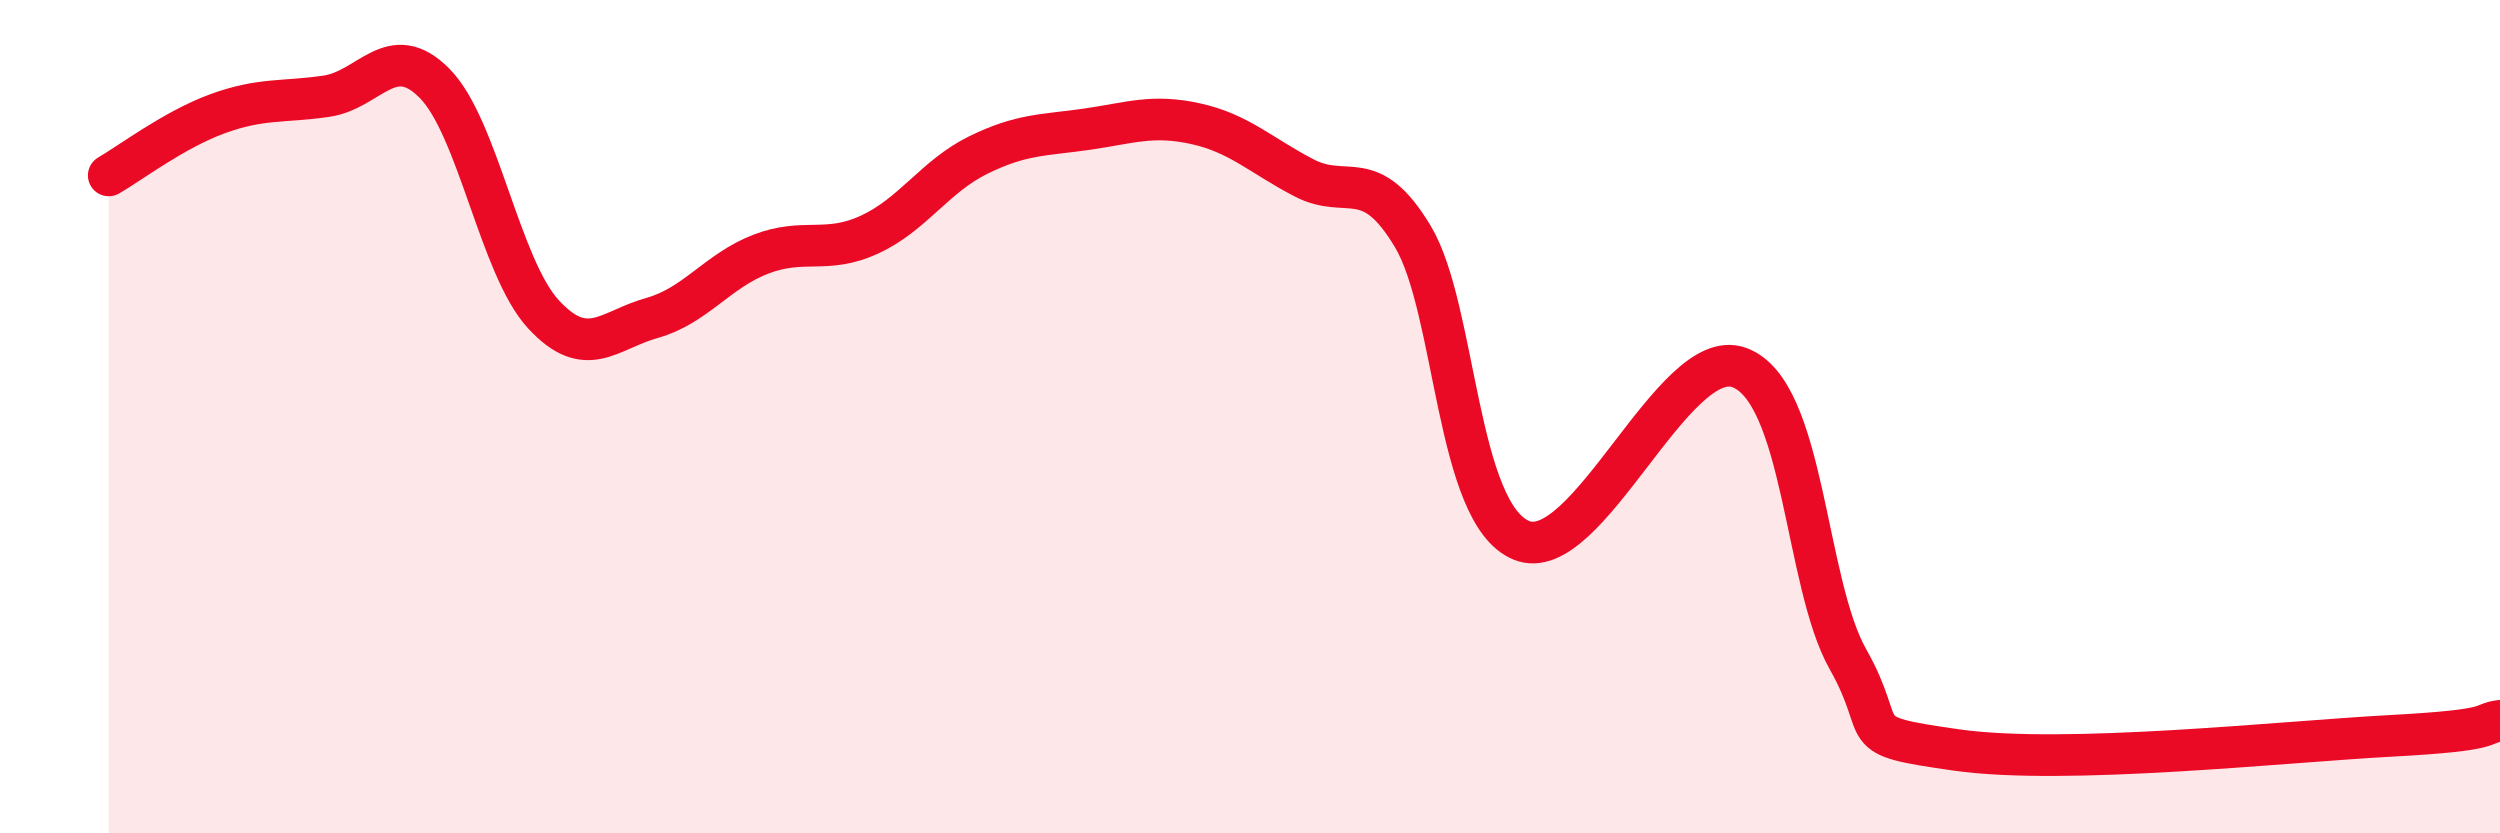
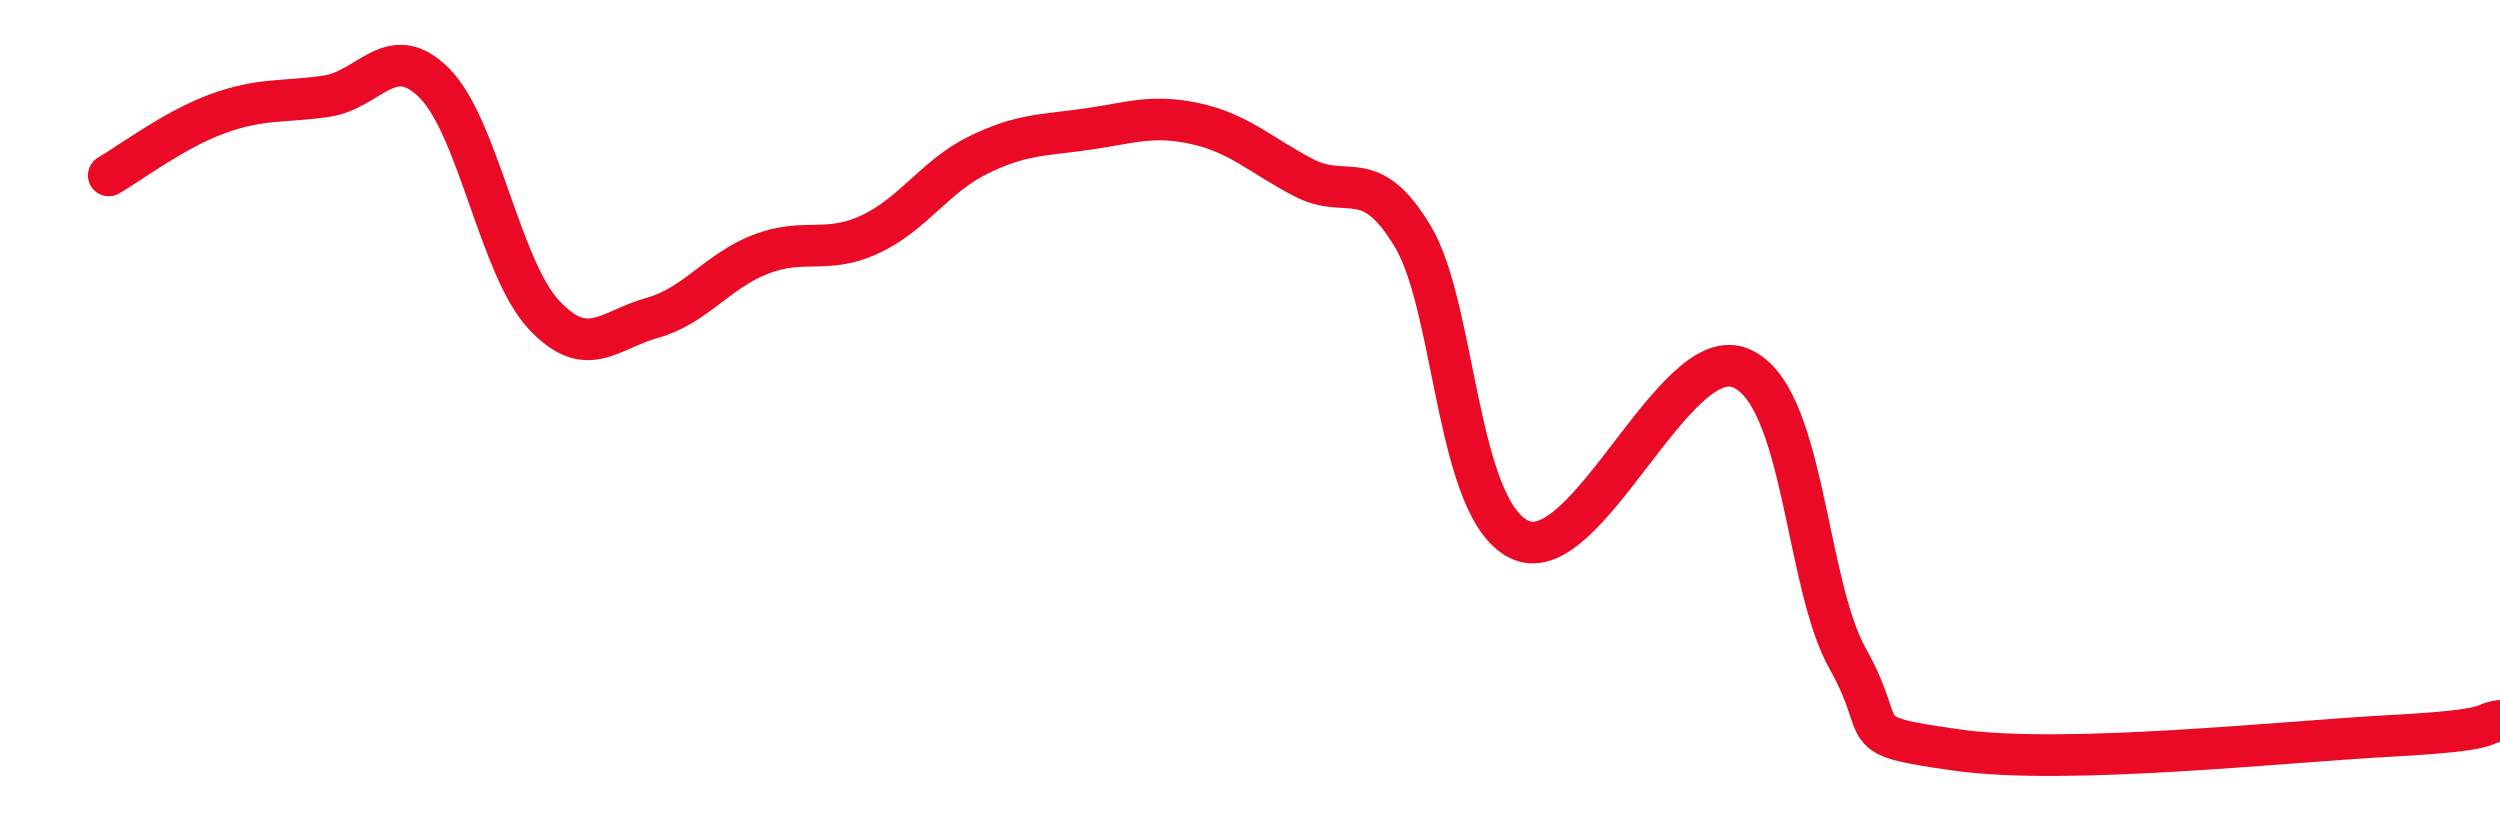
<svg xmlns="http://www.w3.org/2000/svg" width="60" height="20" viewBox="0 0 60 20">
-   <path d="M 2.61,4.21 C 3.13,3.91 4.18,3.11 5.22,2.73 C 6.26,2.35 6.79,2.46 7.83,2.31 C 8.87,2.16 9.39,0.95 10.43,2 C 11.47,3.05 12,6.41 13.04,7.54 C 14.08,8.67 14.61,7.92 15.65,7.63 C 16.69,7.34 17.22,6.5 18.26,6.1 C 19.3,5.7 19.83,6.11 20.87,5.63 C 21.91,5.15 22.44,4.23 23.48,3.72 C 24.52,3.21 25.05,3.25 26.09,3.1 C 27.13,2.95 27.66,2.74 28.7,2.97 C 29.74,3.2 30.26,3.73 31.3,4.27 C 32.34,4.81 32.87,3.94 33.91,5.68 C 34.95,7.42 34.95,12.34 36.52,12.97 C 38.09,13.6 40.17,8.25 41.74,8.82 C 43.31,9.39 43.31,13.98 44.35,15.82 C 45.39,17.66 44.35,17.63 46.96,18 C 49.57,18.37 54.78,17.8 57.39,17.66 C 60,17.52 59.48,17.37 60,17.3L60 20L2.61 20Z" fill="#EB0A25" opacity="0.1" stroke-linecap="round" stroke-linejoin="round" />
  <path d="M 2.61,4.21 C 3.13,3.91 4.18,3.11 5.22,2.73 C 6.26,2.35 6.79,2.46 7.83,2.31 C 8.87,2.16 9.39,0.95 10.43,2 C 11.47,3.05 12,6.41 13.04,7.54 C 14.08,8.67 14.61,7.92 15.65,7.63 C 16.69,7.34 17.22,6.5 18.26,6.1 C 19.3,5.7 19.83,6.11 20.87,5.63 C 21.91,5.15 22.44,4.23 23.48,3.72 C 24.52,3.21 25.05,3.25 26.09,3.1 C 27.13,2.95 27.66,2.74 28.7,2.97 C 29.74,3.2 30.26,3.73 31.3,4.27 C 32.34,4.81 32.87,3.94 33.91,5.68 C 34.95,7.42 34.95,12.34 36.52,12.97 C 38.09,13.6 40.17,8.25 41.74,8.82 C 43.31,9.39 43.31,13.98 44.35,15.82 C 45.39,17.66 44.35,17.63 46.96,18 C 49.57,18.37 54.78,17.8 57.39,17.66 C 60,17.52 59.48,17.37 60,17.3" stroke="#EB0A25" stroke-width="1" fill="none" stroke-linecap="round" stroke-linejoin="round" />
</svg>